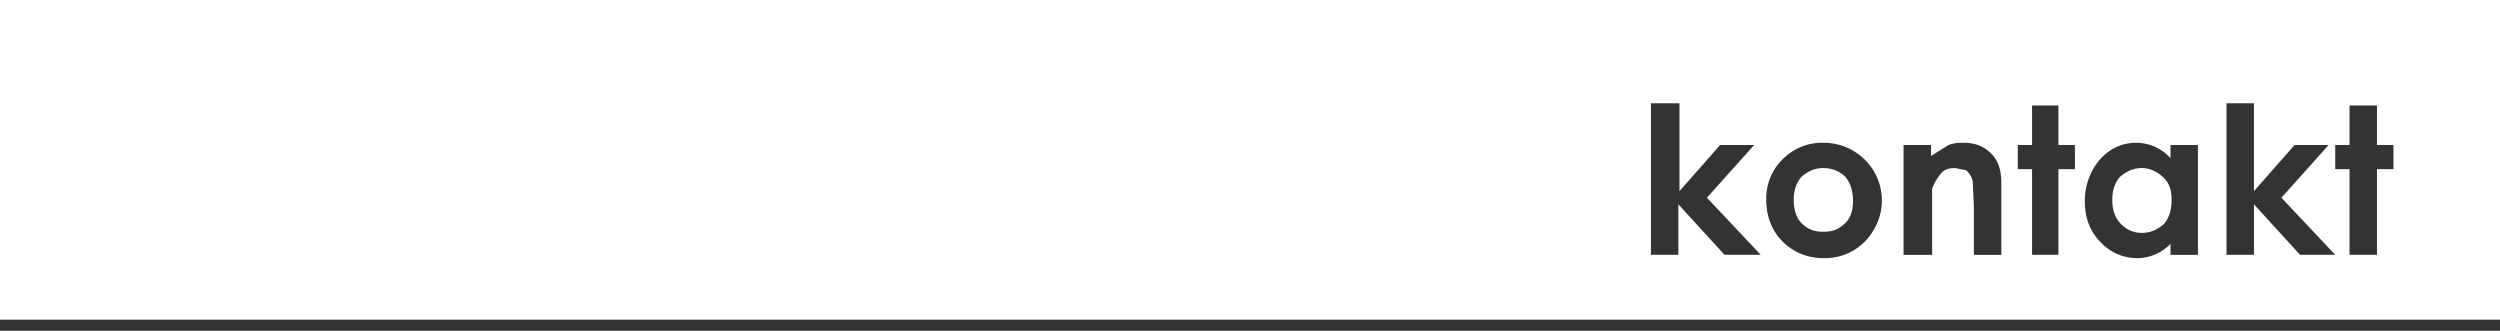
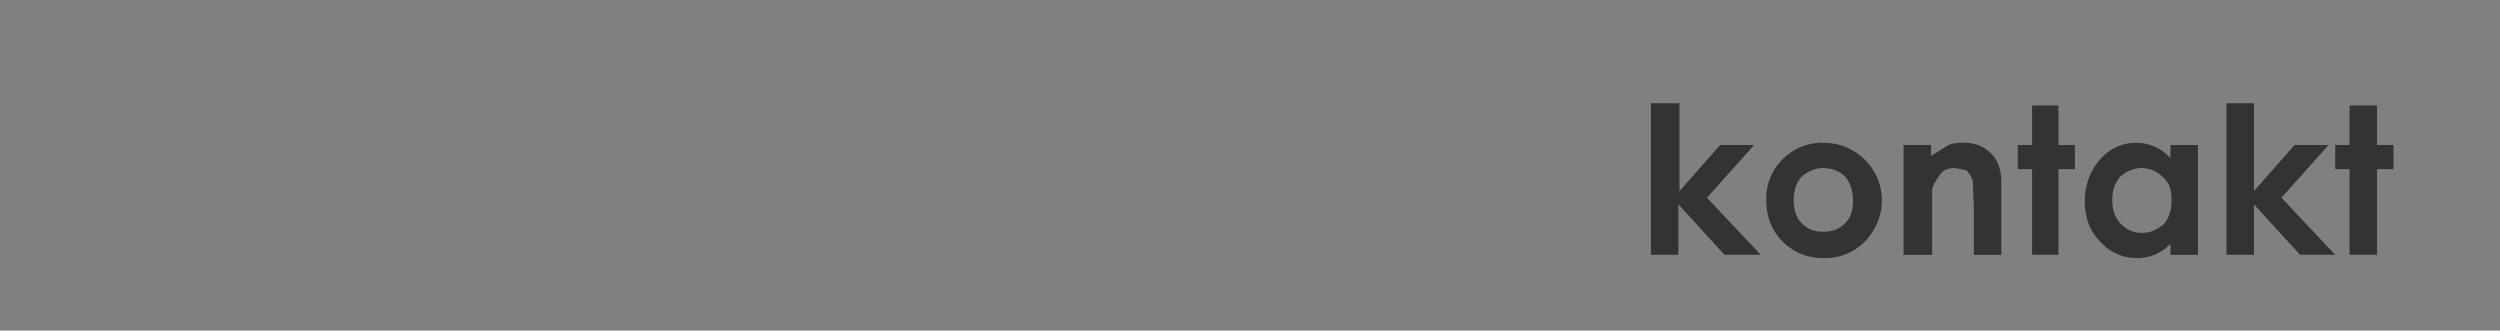
<svg xmlns="http://www.w3.org/2000/svg" id="Layer_2" data-name="Layer 2" viewBox="0 0 227.6 30.1">
  <rect x="0" y="0" width="227.6" height="30.1" fill="#808080" stroke="none" />
  <defs>
    <style>.cls-2{fill:#333}</style>
  </defs>
  <g id="text">
-     <path style="fill:#fff" d="M0 0h227.6v29.6H0z" />
    <path class="cls-2" d="M150.4 9.4h2.5v8l3.7-4.2h3.1l-4.3 4.8 4.9 5.2H157l-4.2-4.6v4.6h-2.5V9.4ZM166 13a5.3 5.3 0 0 1 4.6 2.6 5.2 5.2 0 0 1 0 5.3 5.1 5.1 0 0 1-4.6 2.6c-1.4 0-2.7-.5-3.7-1.5s-1.5-2.3-1.5-3.8a5 5 0 0 1 1.7-3.9A5 5 0 0 1 166 13Zm0 2.3c-.8 0-1.4.3-2 .8-.5.6-.7 1.3-.7 2.1s.2 1.6.7 2.1c.6.6 1.2.8 2 .8s1.4-.2 2-.8c.5-.5.7-1.2.7-2s-.2-1.6-.7-2.2c-.5-.5-1.2-.8-2-.8ZM173.3 13.2h2.5v1l1.6-1c.5-.2 1-.2 1.4-.2 1 0 1.8.3 2.5 1 .6.6.9 1.5.9 2.6v6.6h-2.5v-4.4l-.1-2.3a2 2 0 0 0-.6-1l-1-.2c-.5 0-1 .1-1.3.5s-.6.8-.8 1.4v6h-2.6v-10ZM185 9.6h2.4v3.6h1.5v2.2h-1.5v7.8H185v-7.8h-1.3v-2.2h1.3V9.6ZM197.6 13.2h2.5v10h-2.5v-1a4.2 4.2 0 0 1-3 1.3c-1.3 0-2.5-.5-3.4-1.5-1-1-1.4-2.3-1.4-3.7s.5-2.8 1.4-3.8c.9-1 2-1.5 3.3-1.5a4.2 4.2 0 0 1 3.1 1.4v-1.1Zm-2.6 2.1c-.8 0-1.4.3-2 .8-.5.6-.7 1.3-.7 2.1s.2 1.6.8 2.2c.5.5 1.1.8 1.9.8s1.4-.3 2-.8c.5-.6.7-1.3.7-2.2s-.2-1.5-.7-2-1.2-.9-2-.9ZM202.7 9.4h2.5v8l3.7-4.2h3.1l-4.3 4.8 4.9 5.2h-3.2l-4.2-4.6v4.6h-2.5V9.4ZM213.9 9.6h2.5v3.6h1.5v2.2h-1.5v7.8h-2.5v-7.8h-1.3v-2.2h1.3V9.6Z" />
-     <path style="fill:none;stroke:#333;stroke-miterlimit:10" d="M227.6 29.6H0" />
  </g>
</svg>